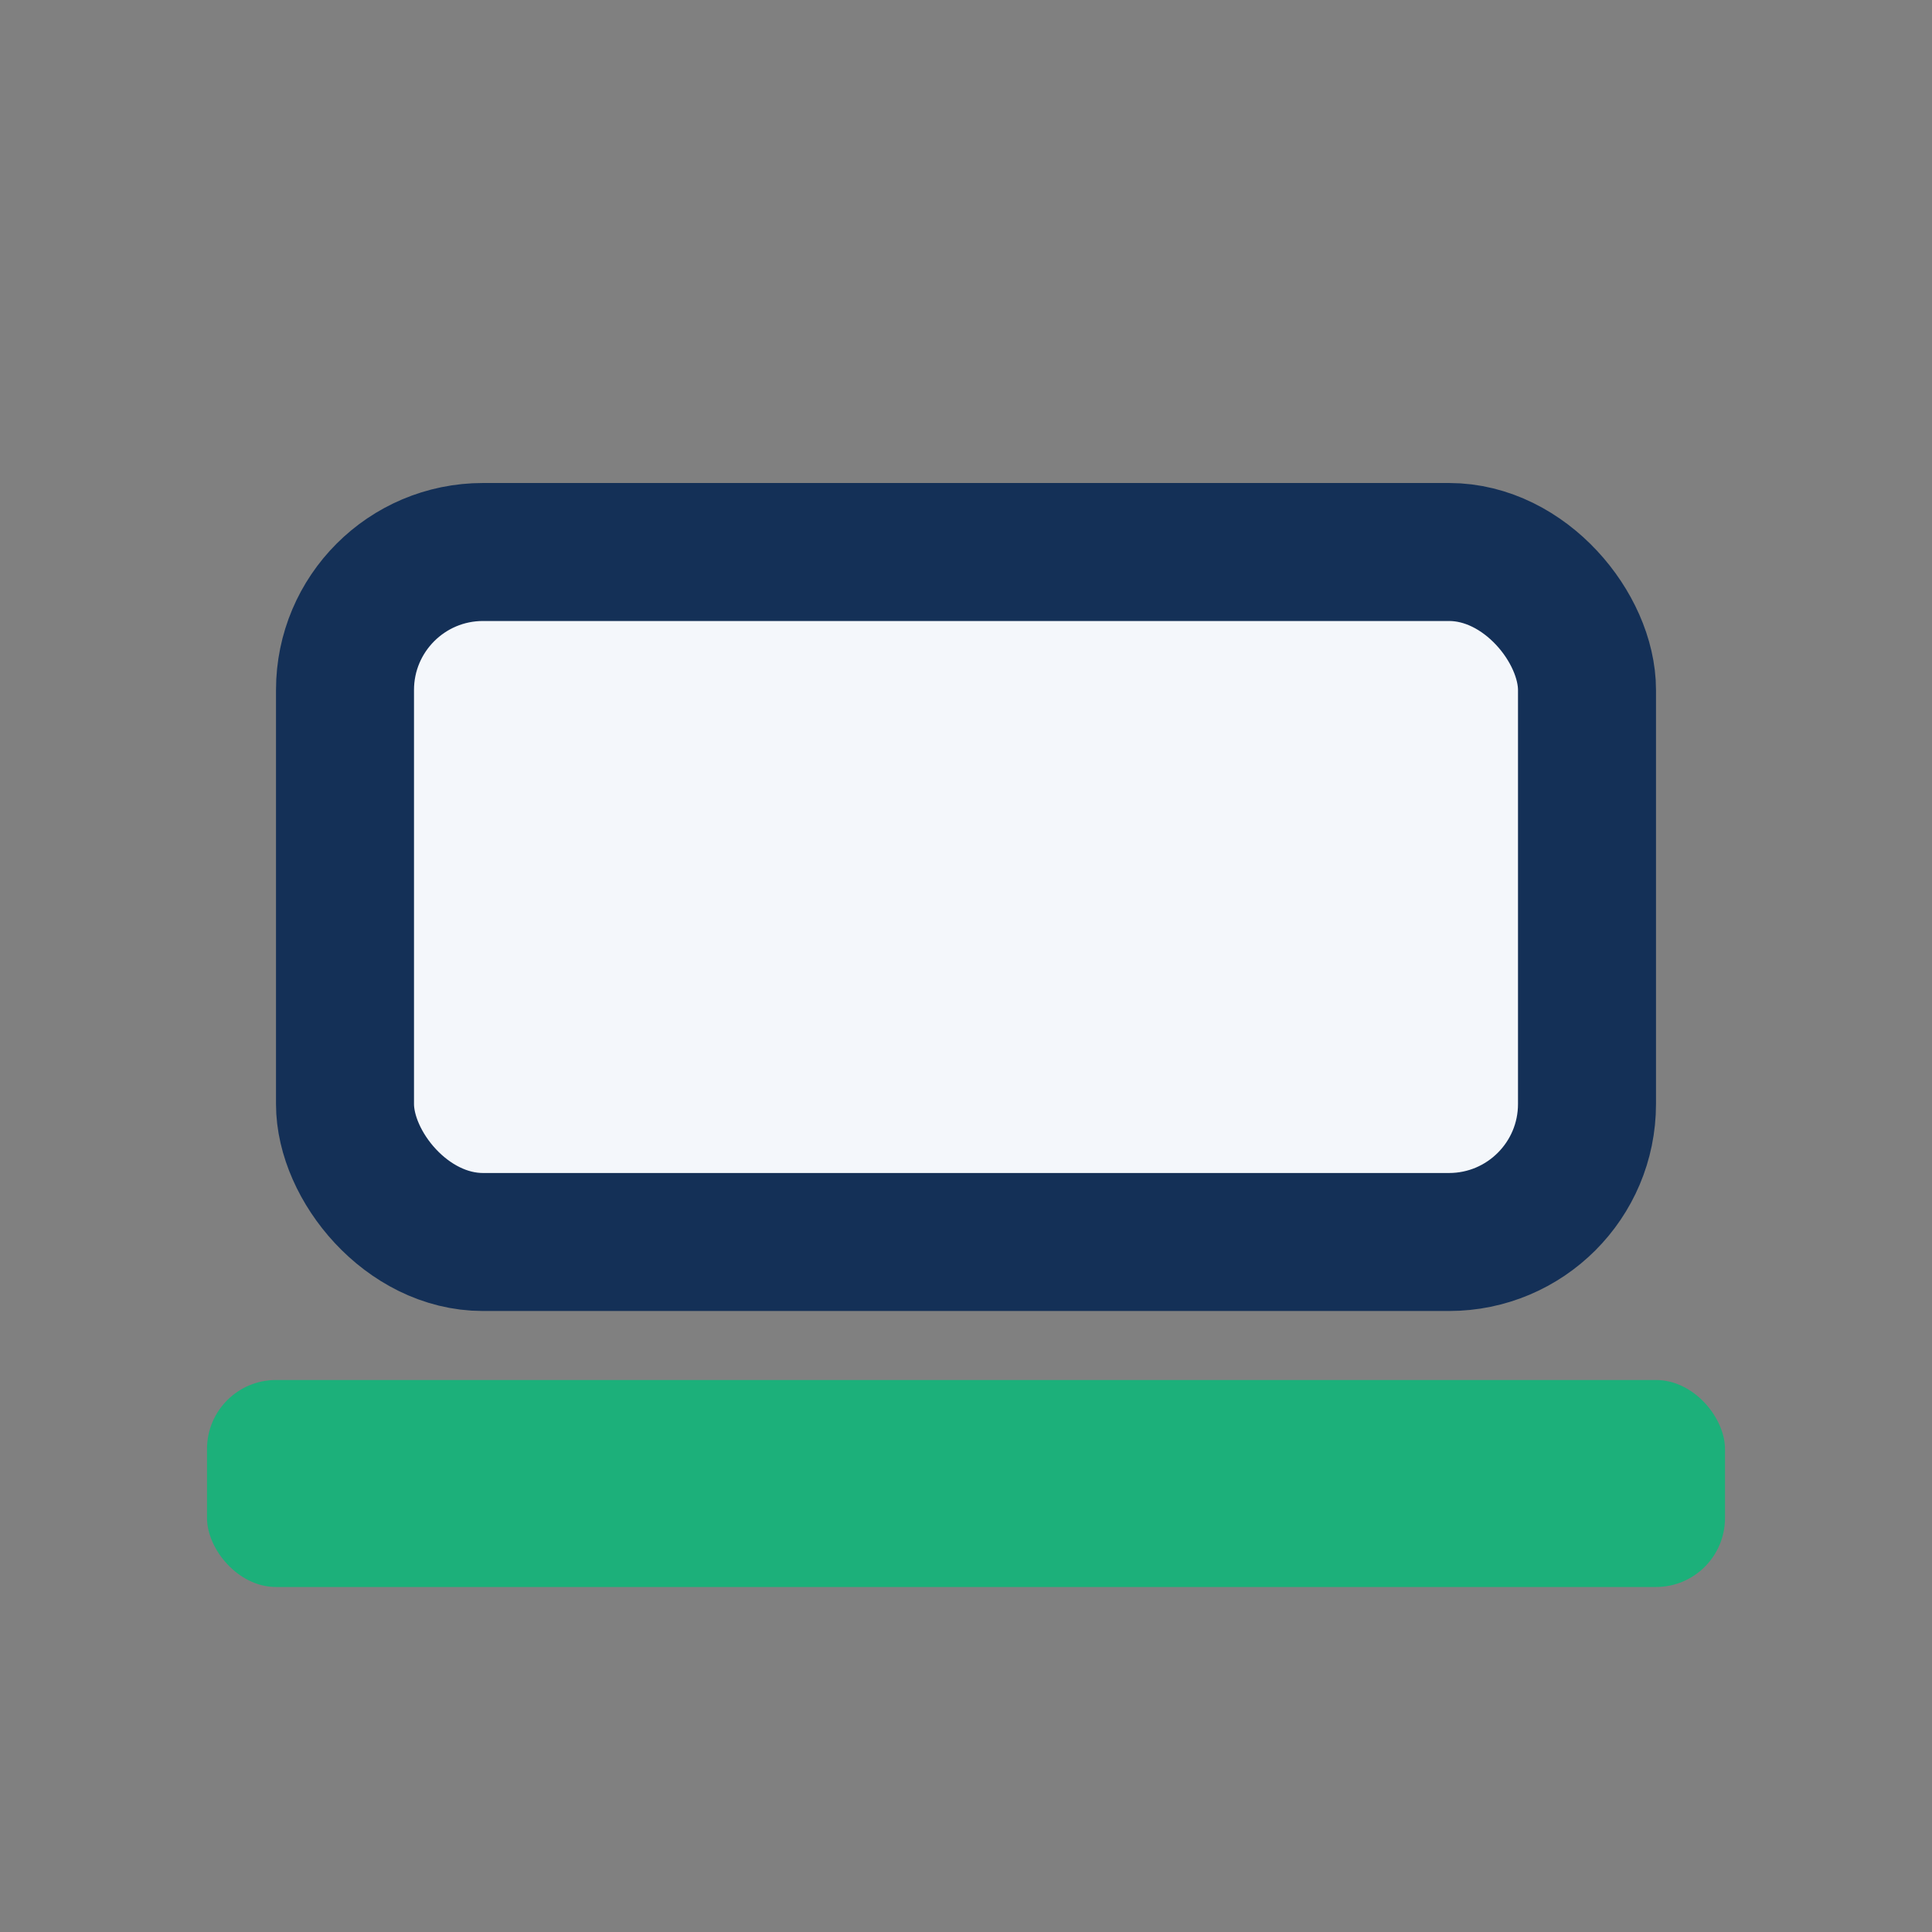
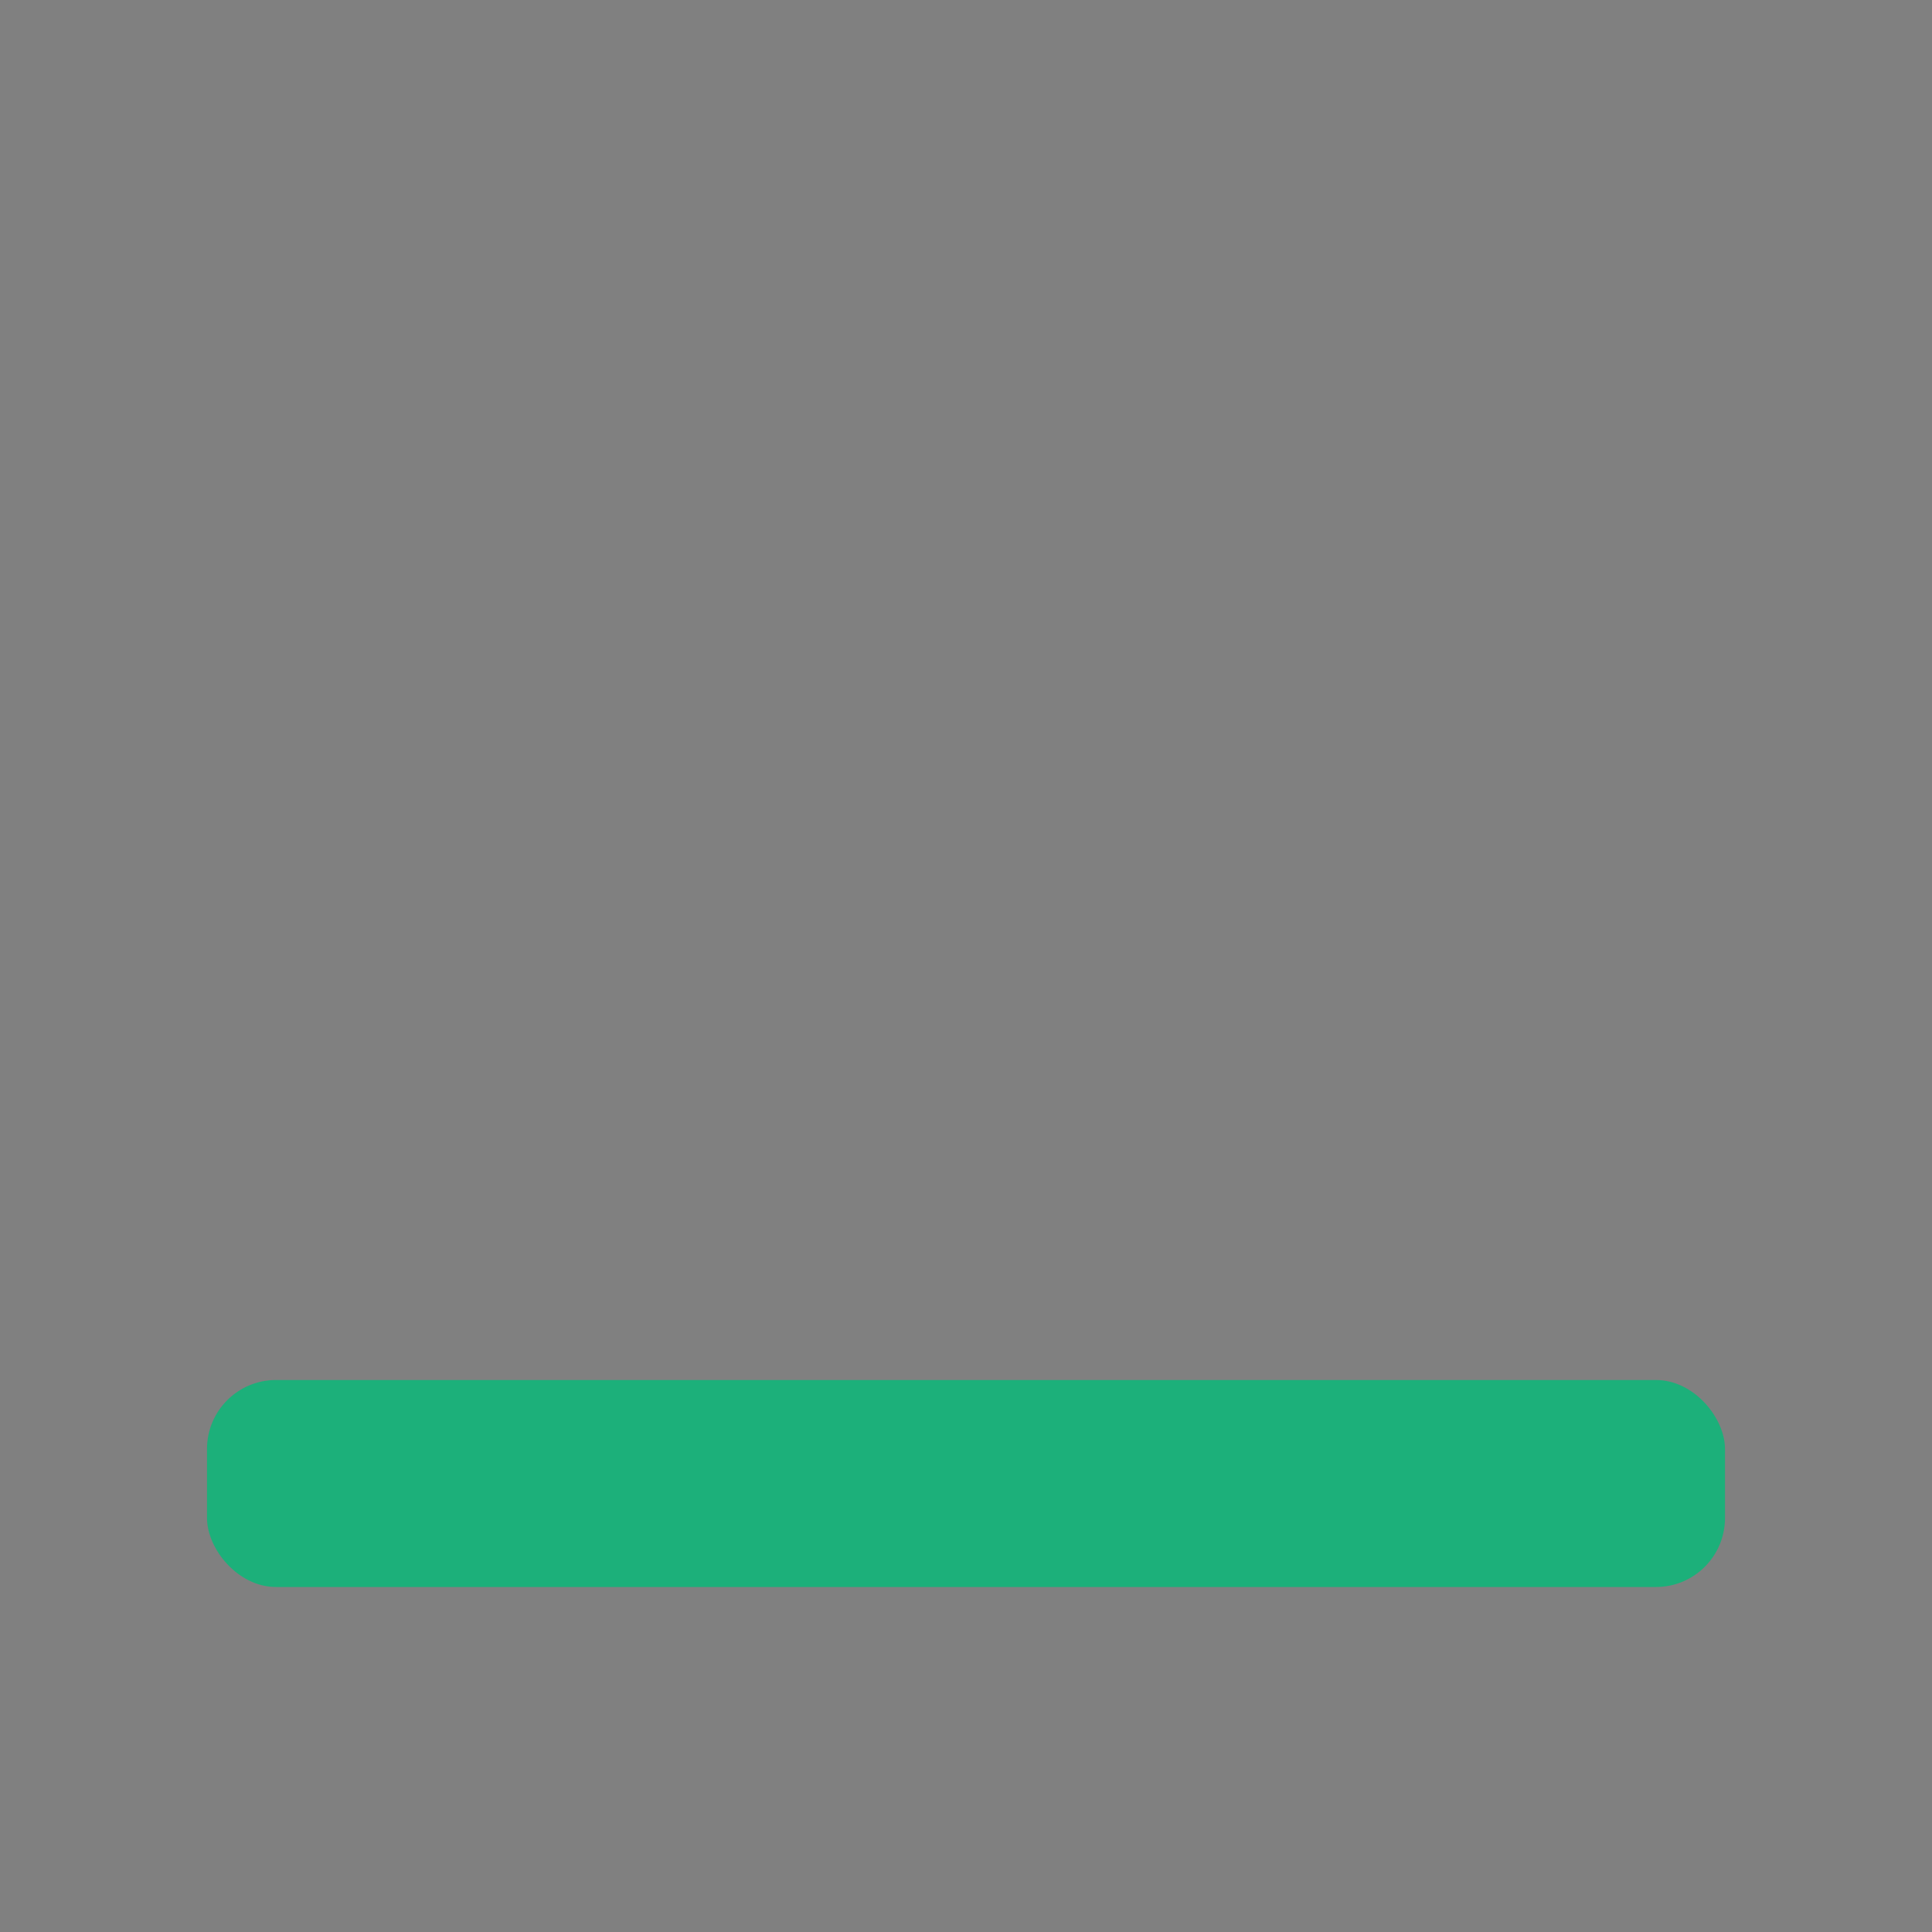
<svg xmlns="http://www.w3.org/2000/svg" width="28" height="28" viewBox="0 0 28 28">
  <rect x="0" y="0" width="28" height="28" fill="#808080" stroke="none" />
-   <rect x="5" y="8" width="18" height="10" rx="2" fill="#F4F7FB" stroke="#143057" stroke-width="2" />
  <rect x="3" y="20" width="22" height="3" rx="1" fill="#1CB07A" />
</svg>